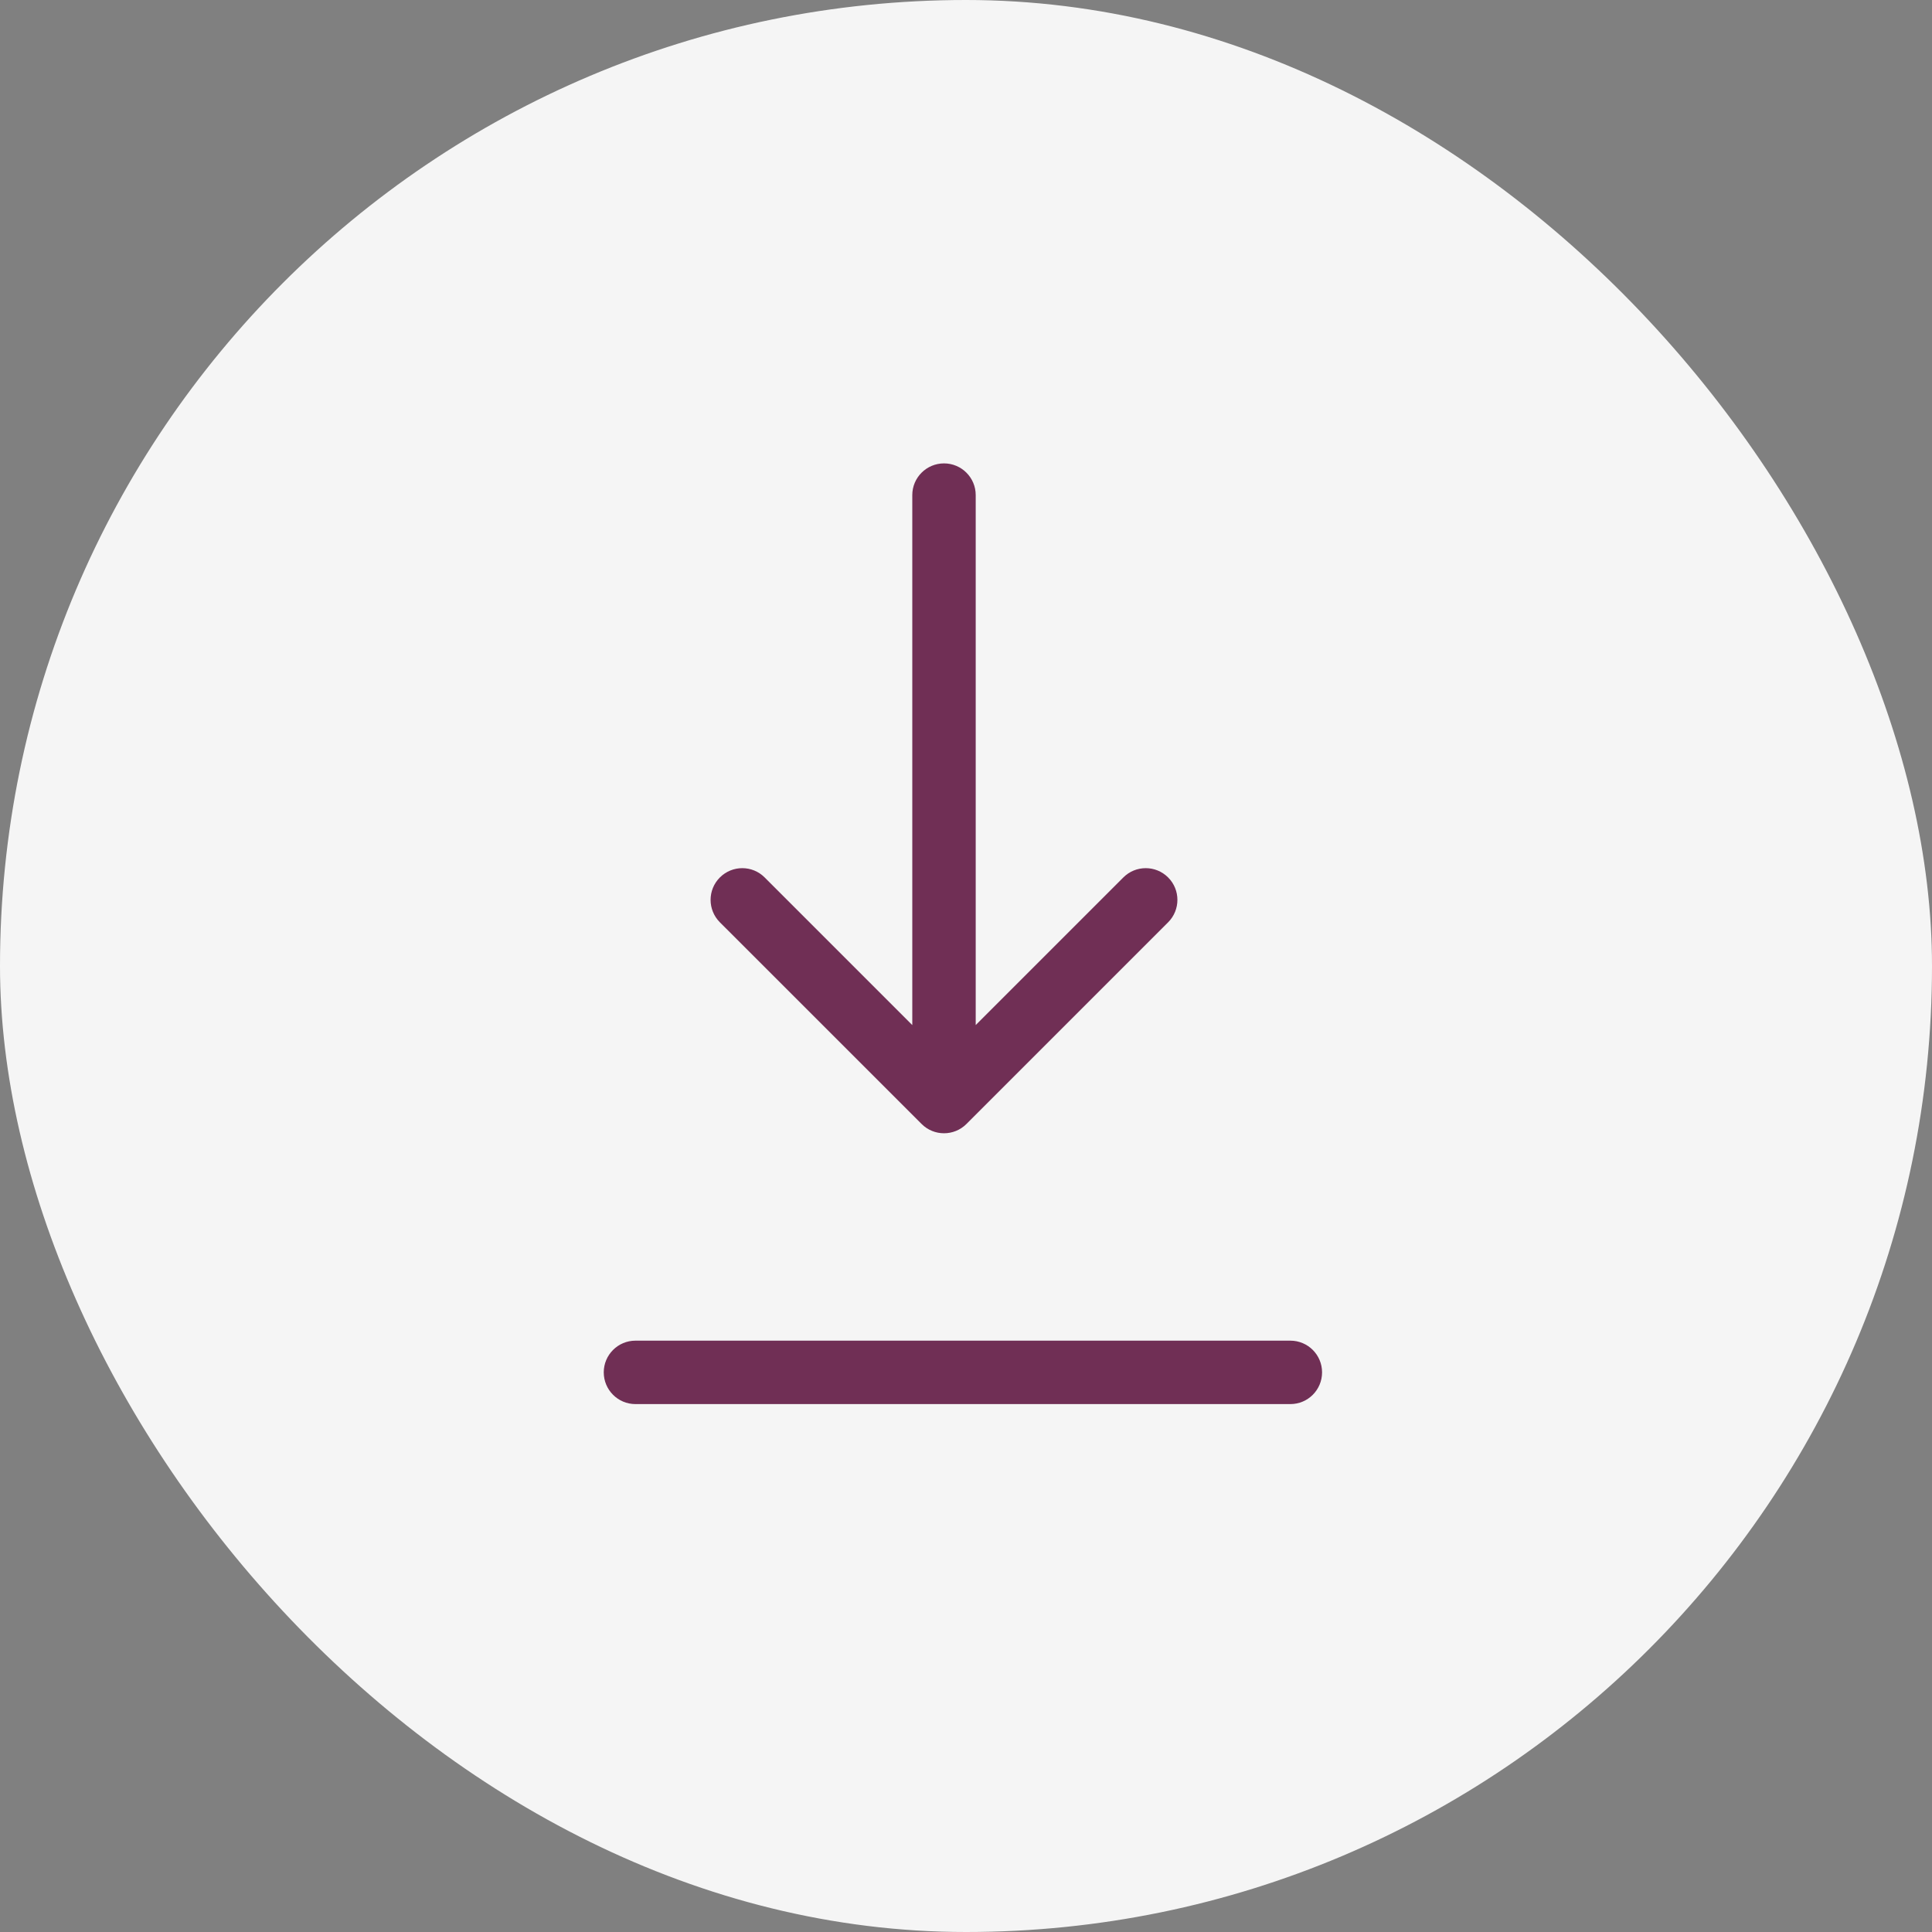
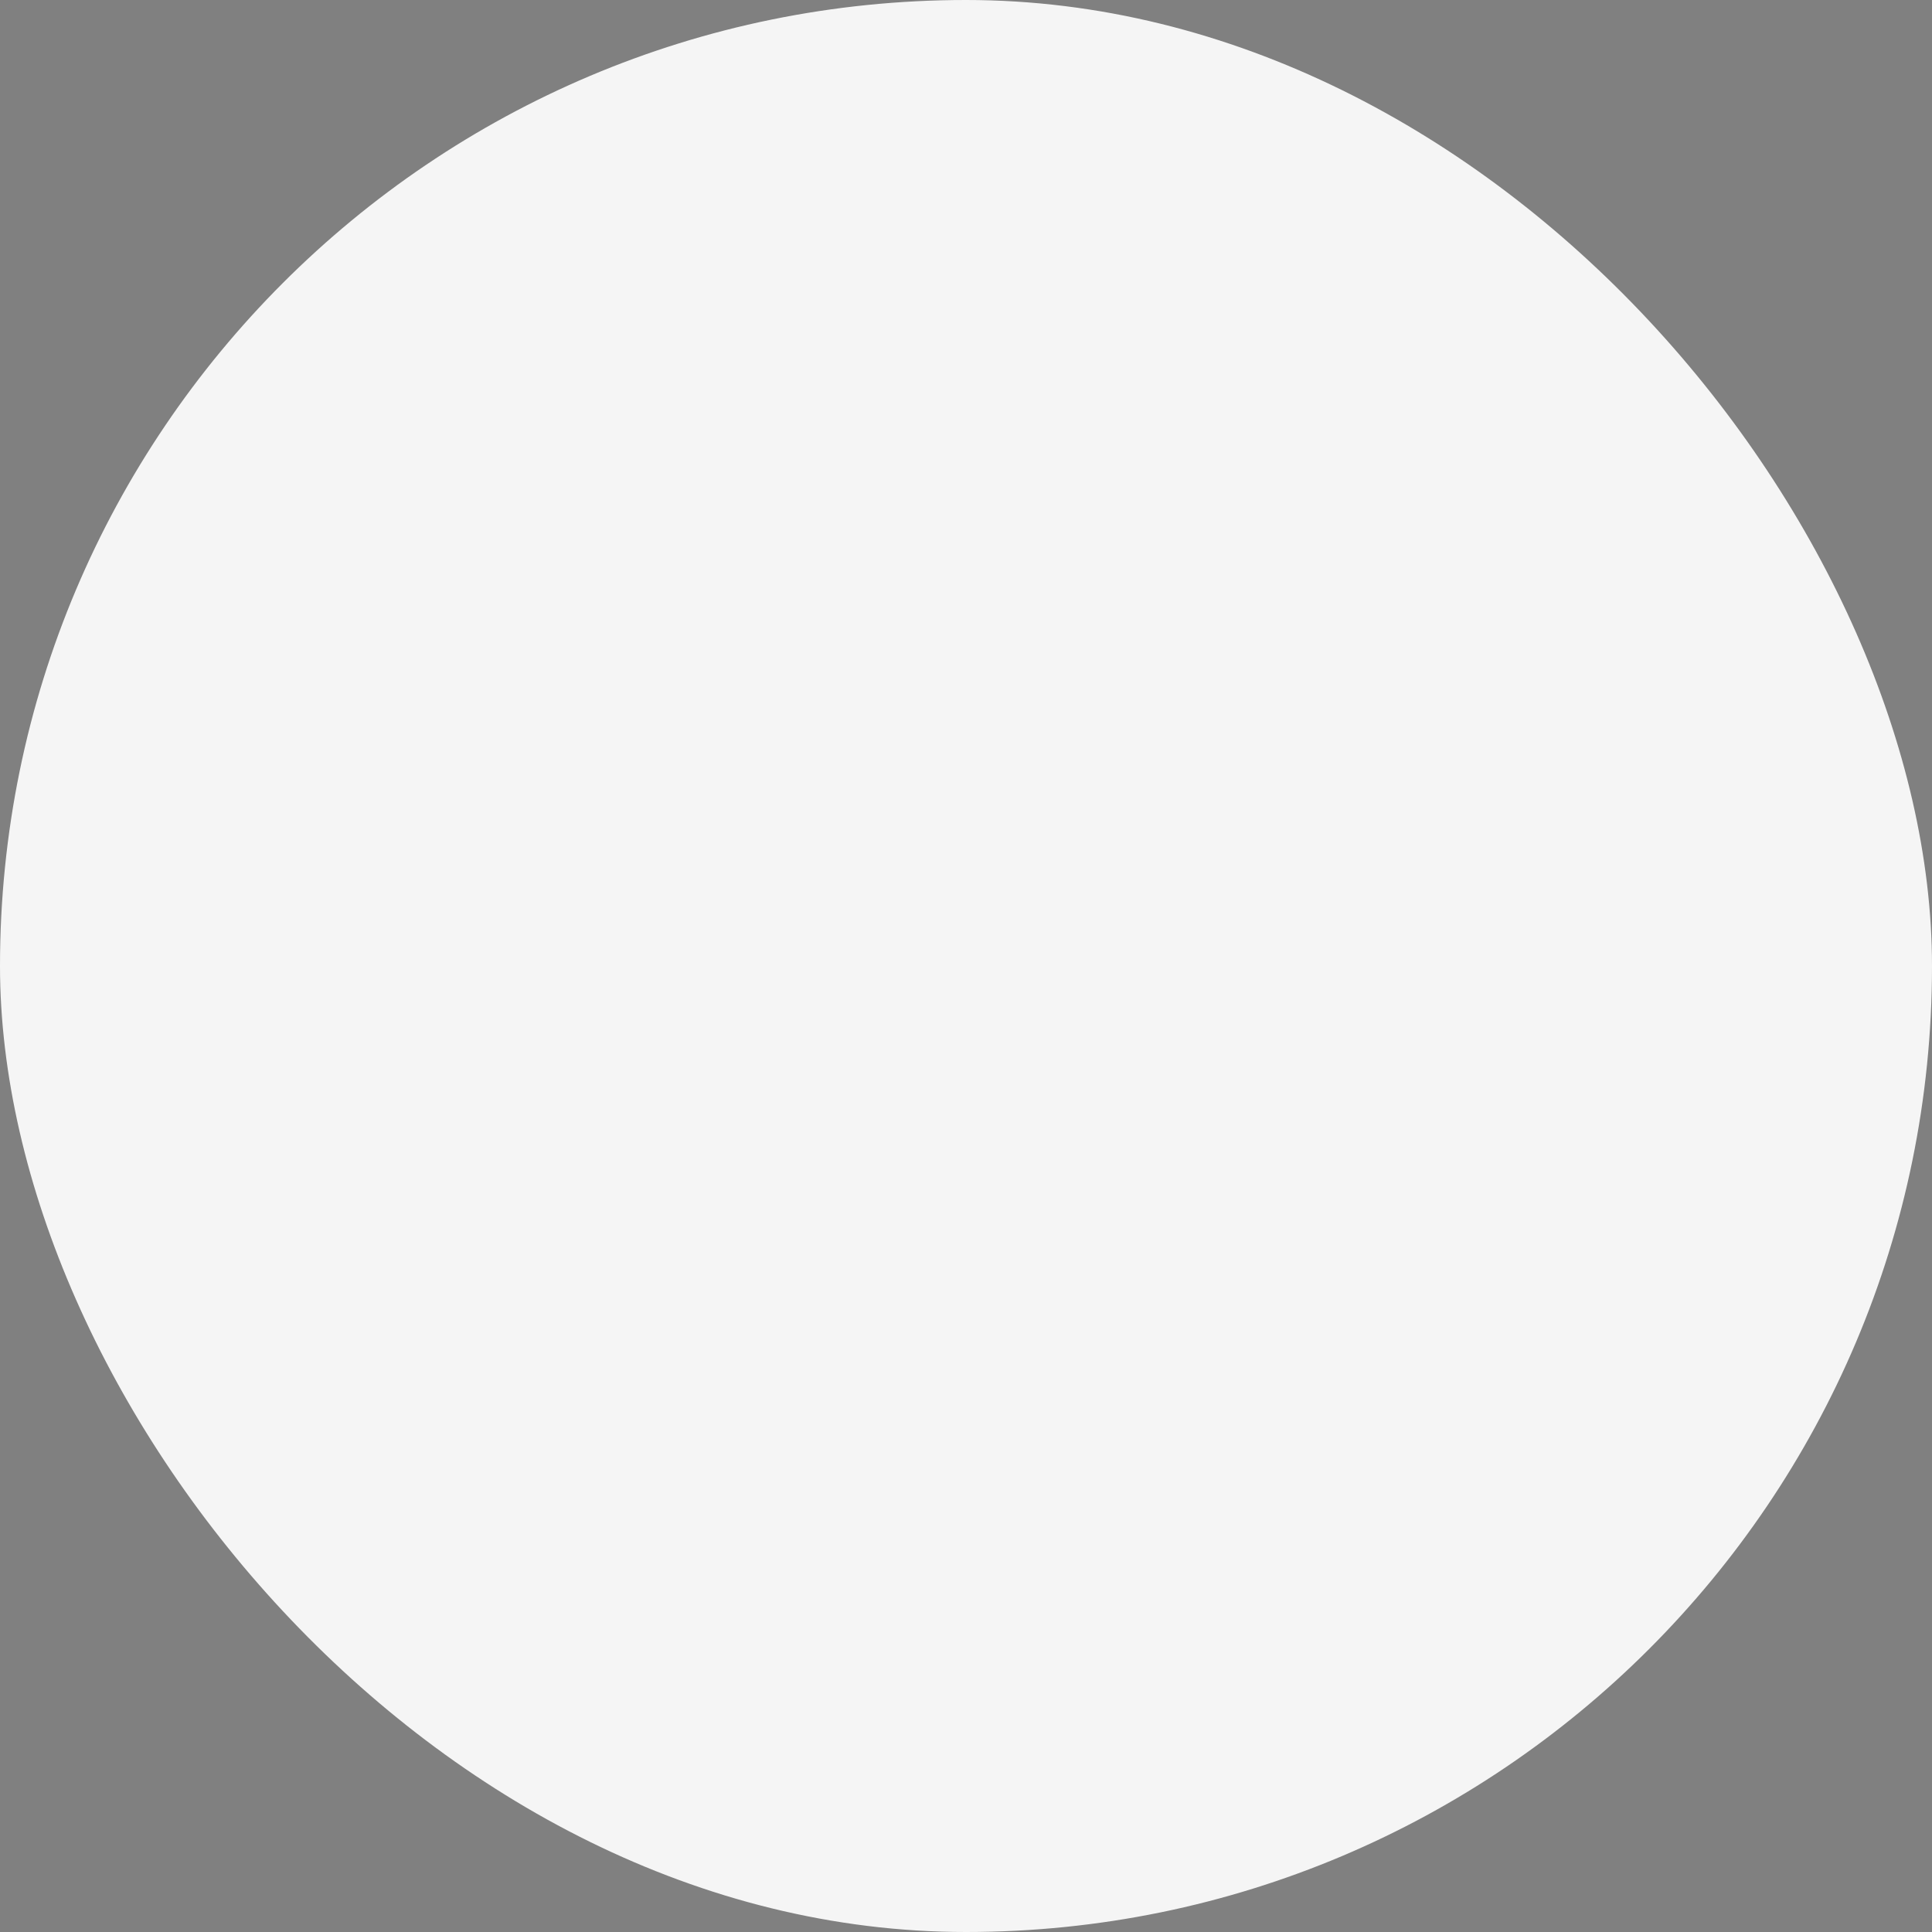
<svg xmlns="http://www.w3.org/2000/svg" width="40" height="40" viewBox="0 0 40 40" fill="none">
  <rect x="0" y="0" width="40" height="40" fill="#808080" stroke="none" />
  <rect width="40" height="40" rx="20" fill="#F5F5F5" />
-   <path fill-rule="evenodd" clip-rule="evenodd" d="M12.5 28.413C12.5 28.051 12.794 27.757 13.156 27.757H26.716C27.079 27.757 27.372 28.051 27.372 28.413C27.372 28.776 27.079 29.07 26.716 29.07H13.156C12.794 29.07 12.5 28.776 12.5 28.413Z" fill="#702F55" />
-   <path fill-rule="evenodd" clip-rule="evenodd" d="M24.185 19.095L20.009 23.271C19.752 23.527 19.337 23.527 19.081 23.271L14.904 19.095C14.648 18.838 14.648 18.423 14.904 18.167C15.161 17.91 15.576 17.91 15.832 18.167L18.888 21.223L18.888 10.25C18.888 9.888 19.182 9.594 19.545 9.594C19.907 9.594 20.201 9.888 20.201 10.25L20.201 21.223L23.257 18.167C23.513 17.91 23.929 17.91 24.185 18.167C24.441 18.423 24.441 18.838 24.185 19.095Z" fill="#702F55" />
</svg>